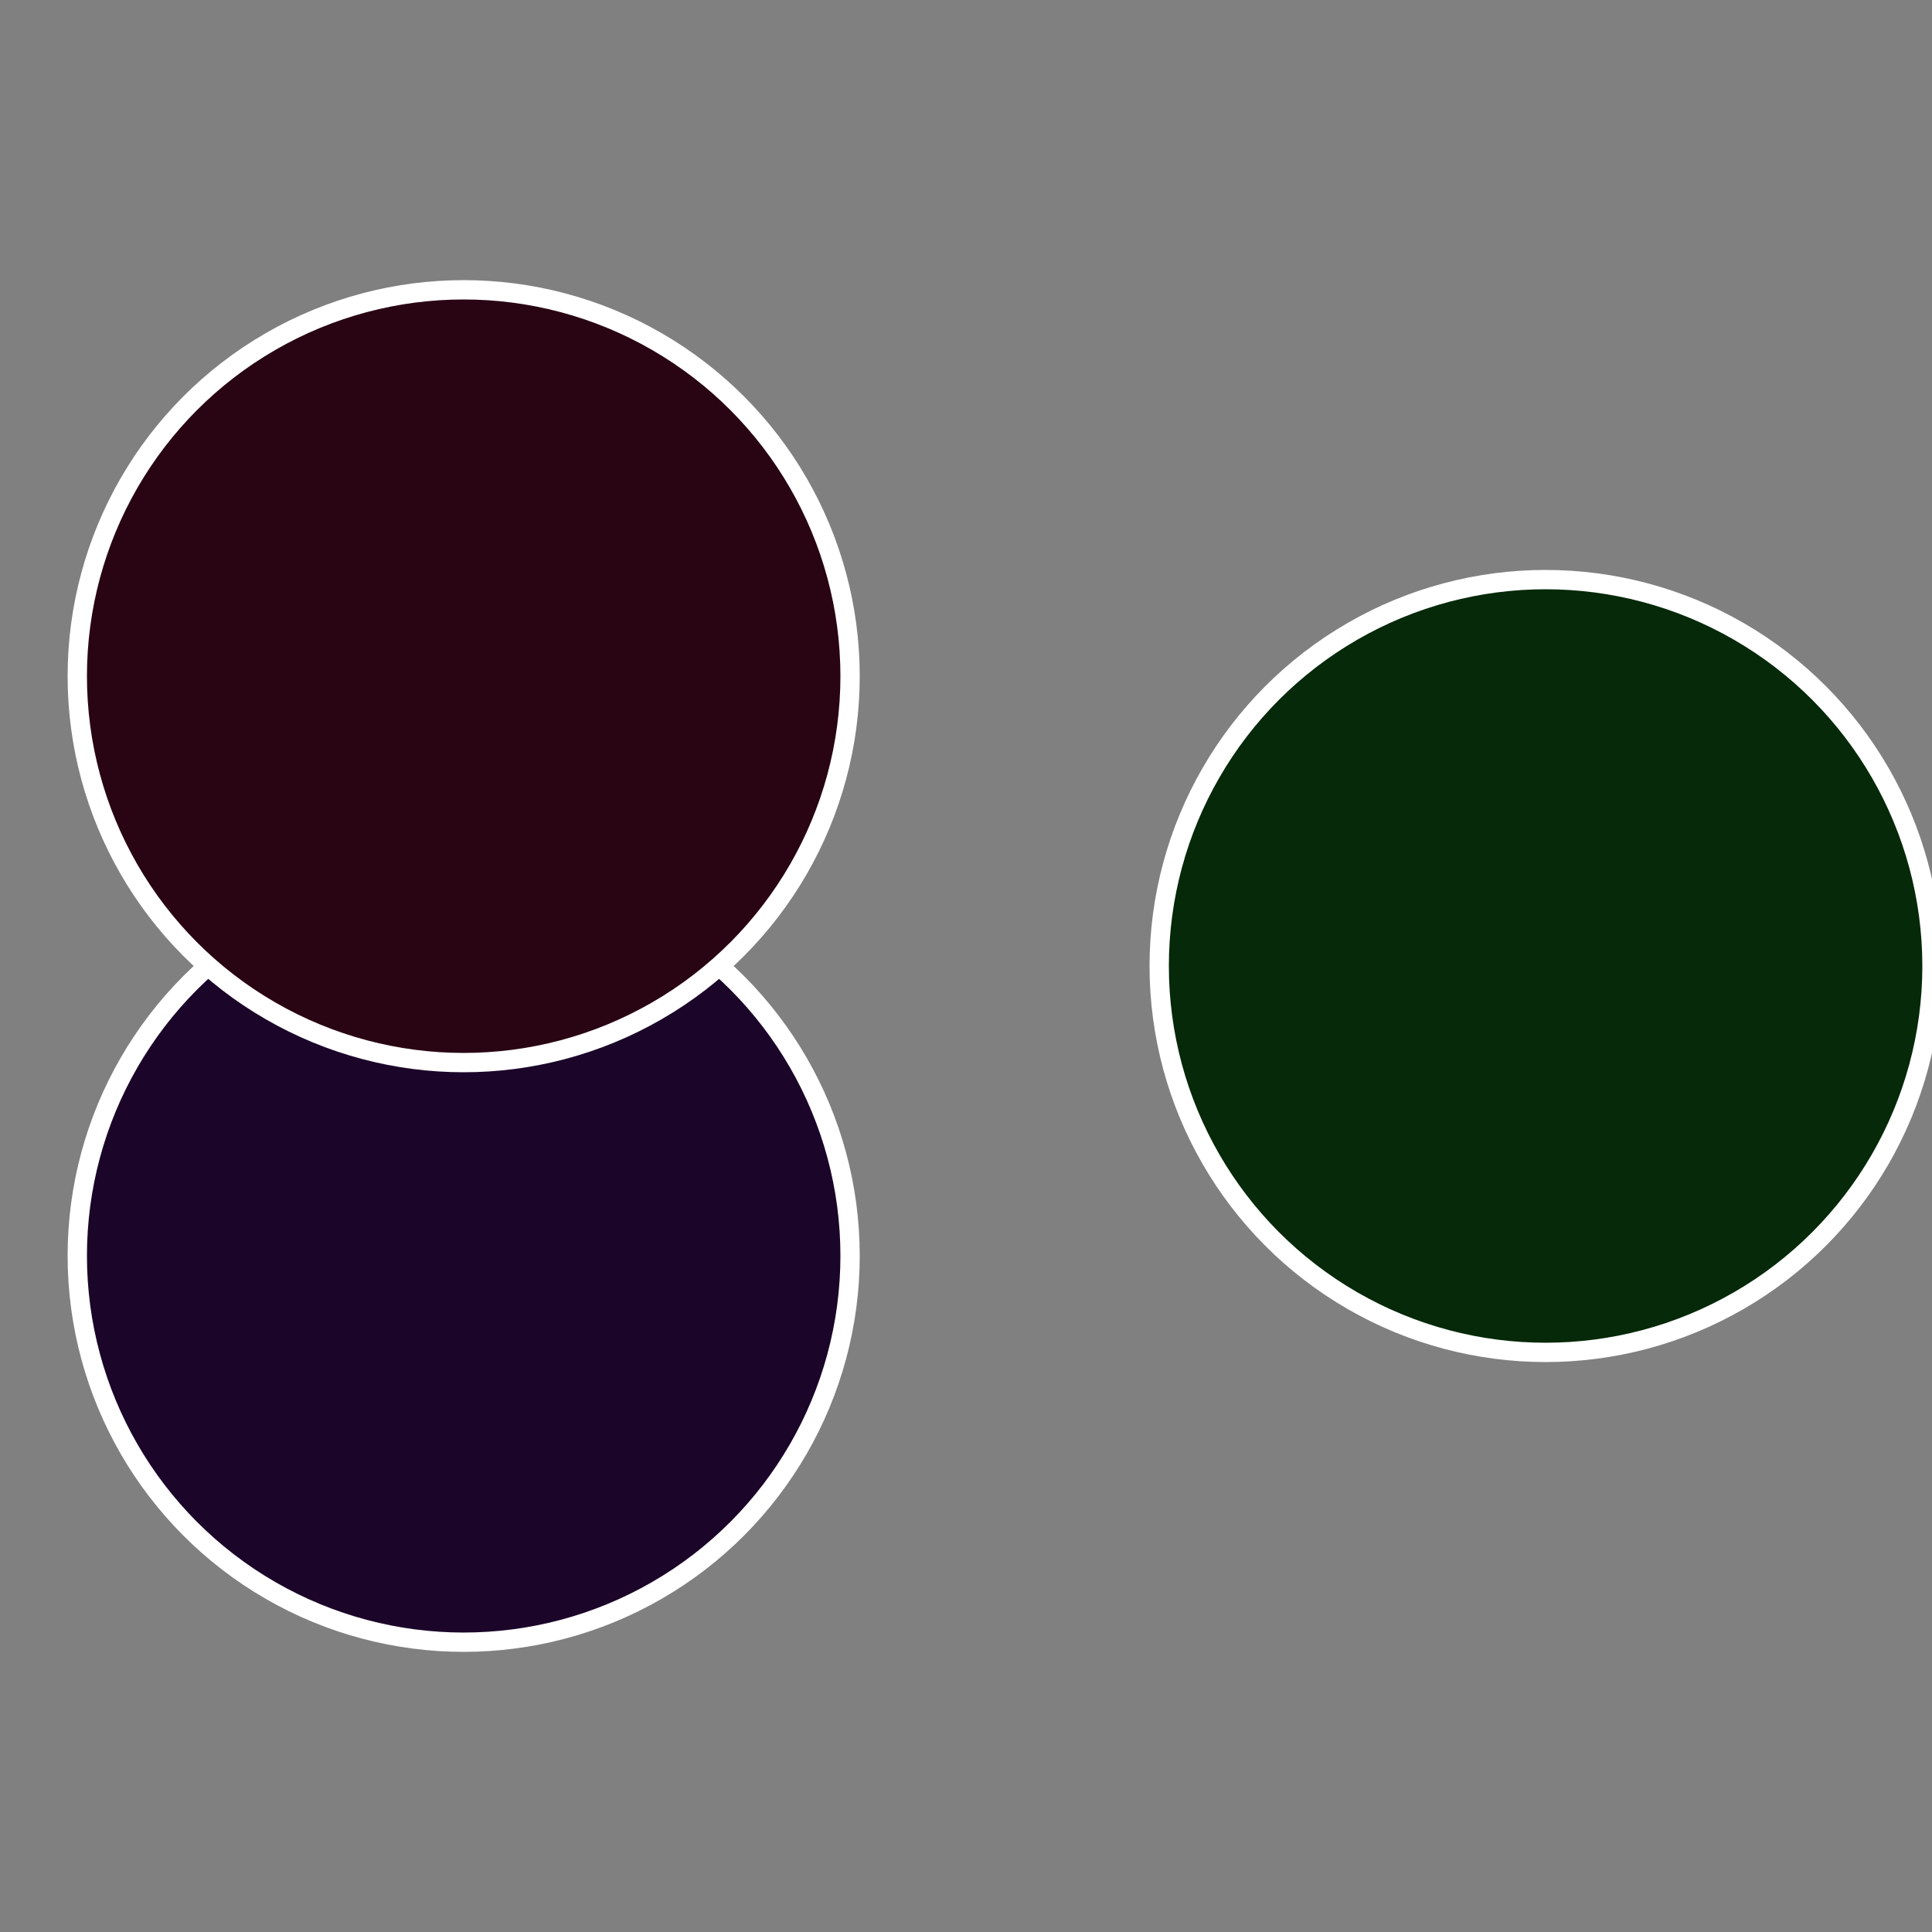
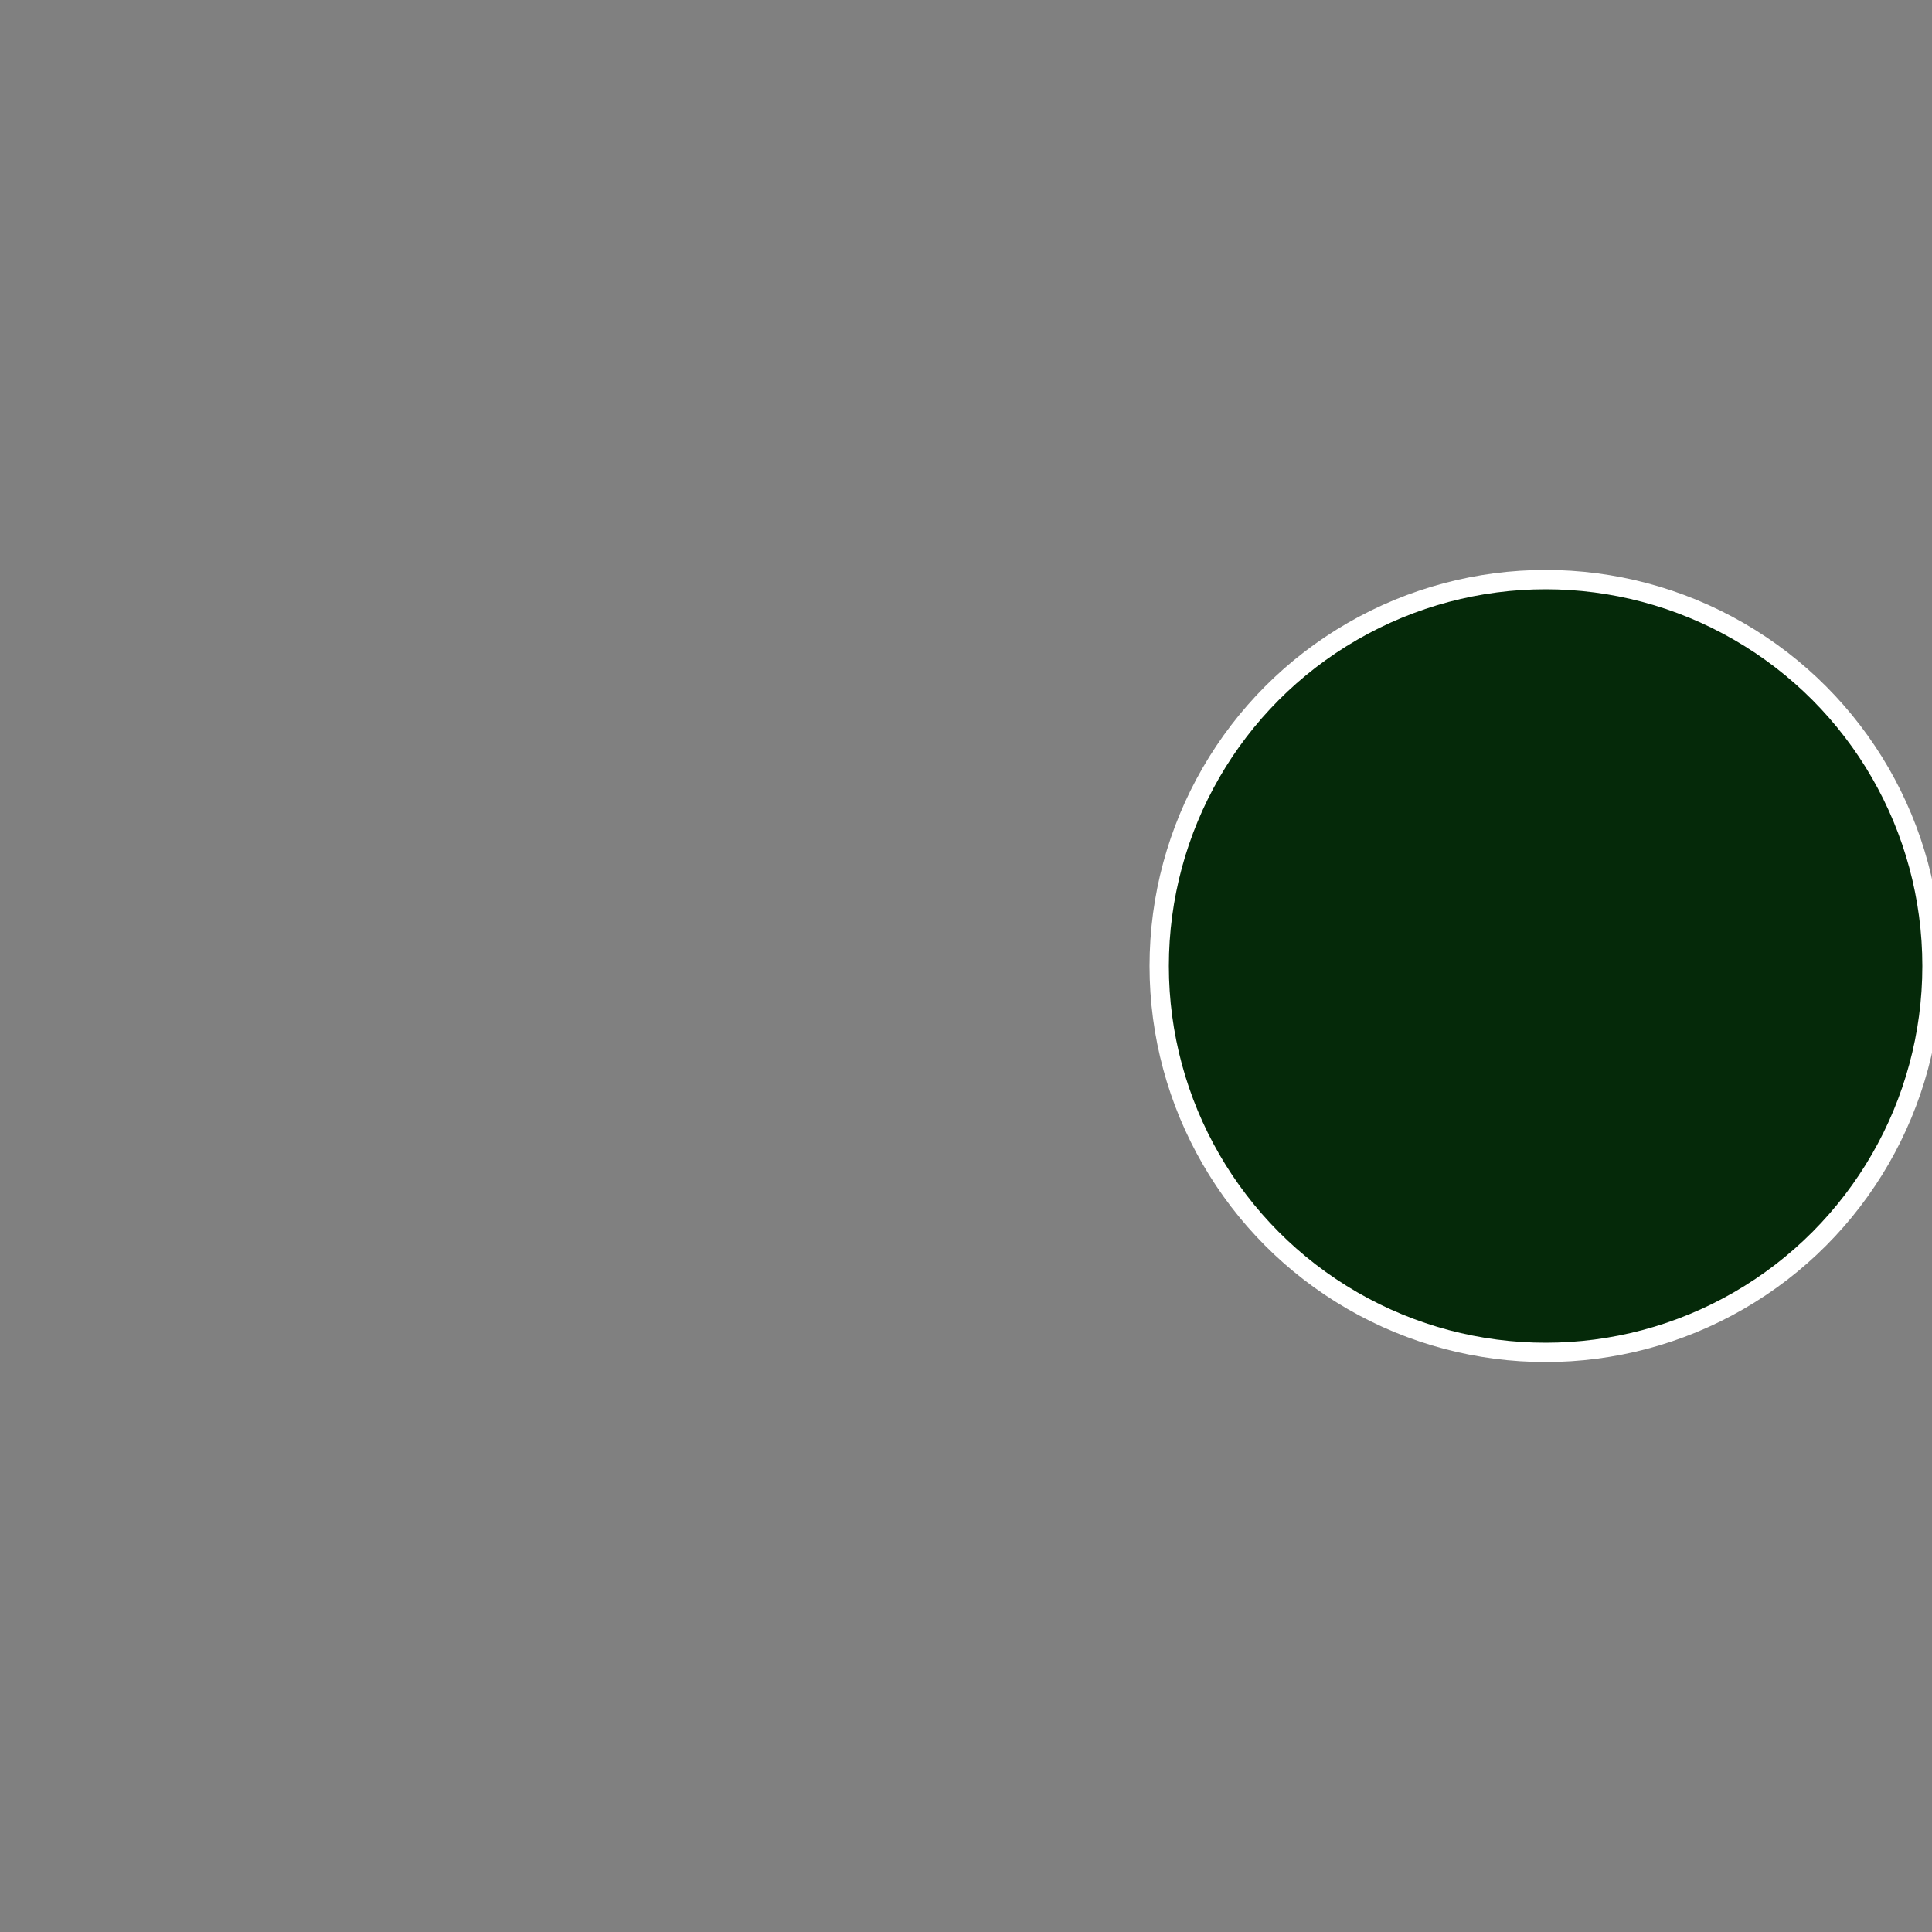
<svg xmlns="http://www.w3.org/2000/svg" width="500" height="500" viewBox="-1 -1 2 2">
  <rect x="-1" y="-1" width="2" height="2" fill="#808080" stroke="none" />
  <circle cx="0.6" cy="0" r="0.4" fill="#052909" stroke="#fff" stroke-width="1%" />
-   <circle cx="-0.52" cy="0.3" r="0.4" fill="#1b0529" stroke="#fff" stroke-width="1%" />
-   <circle cx="-0.52" cy="-0.3" r="0.4" fill="#290513" stroke="#fff" stroke-width="1%" />
</svg>